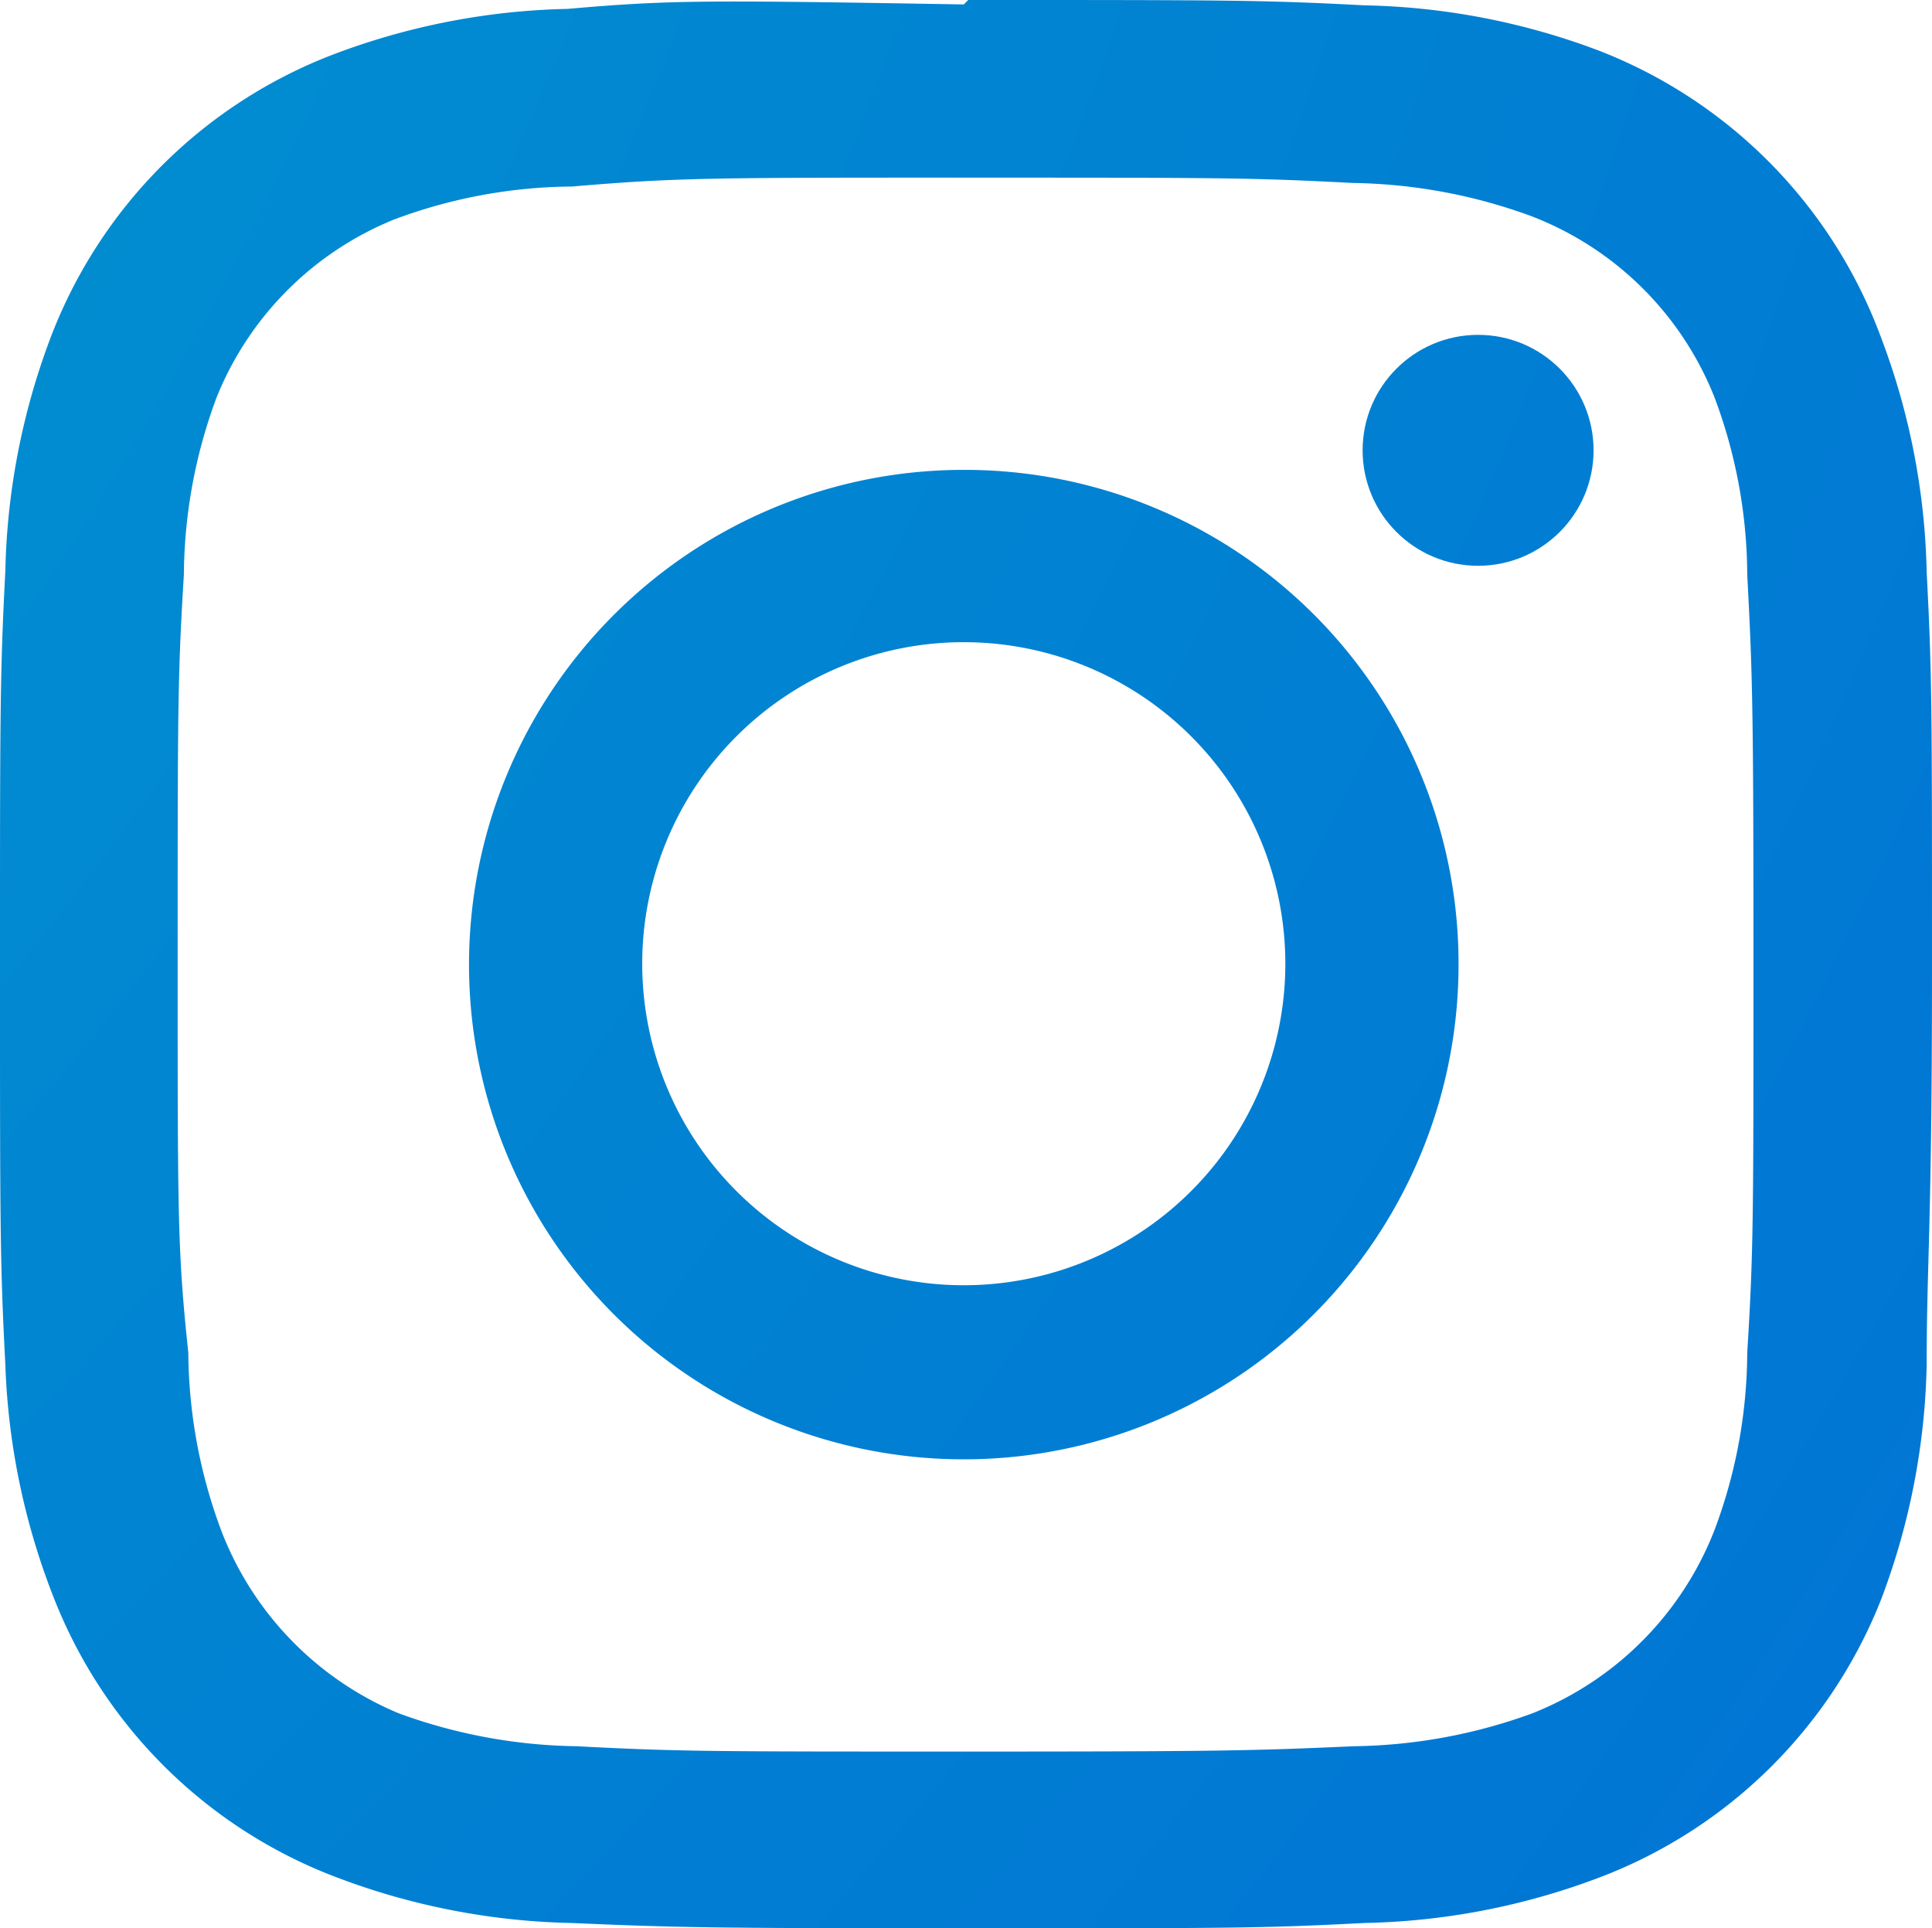
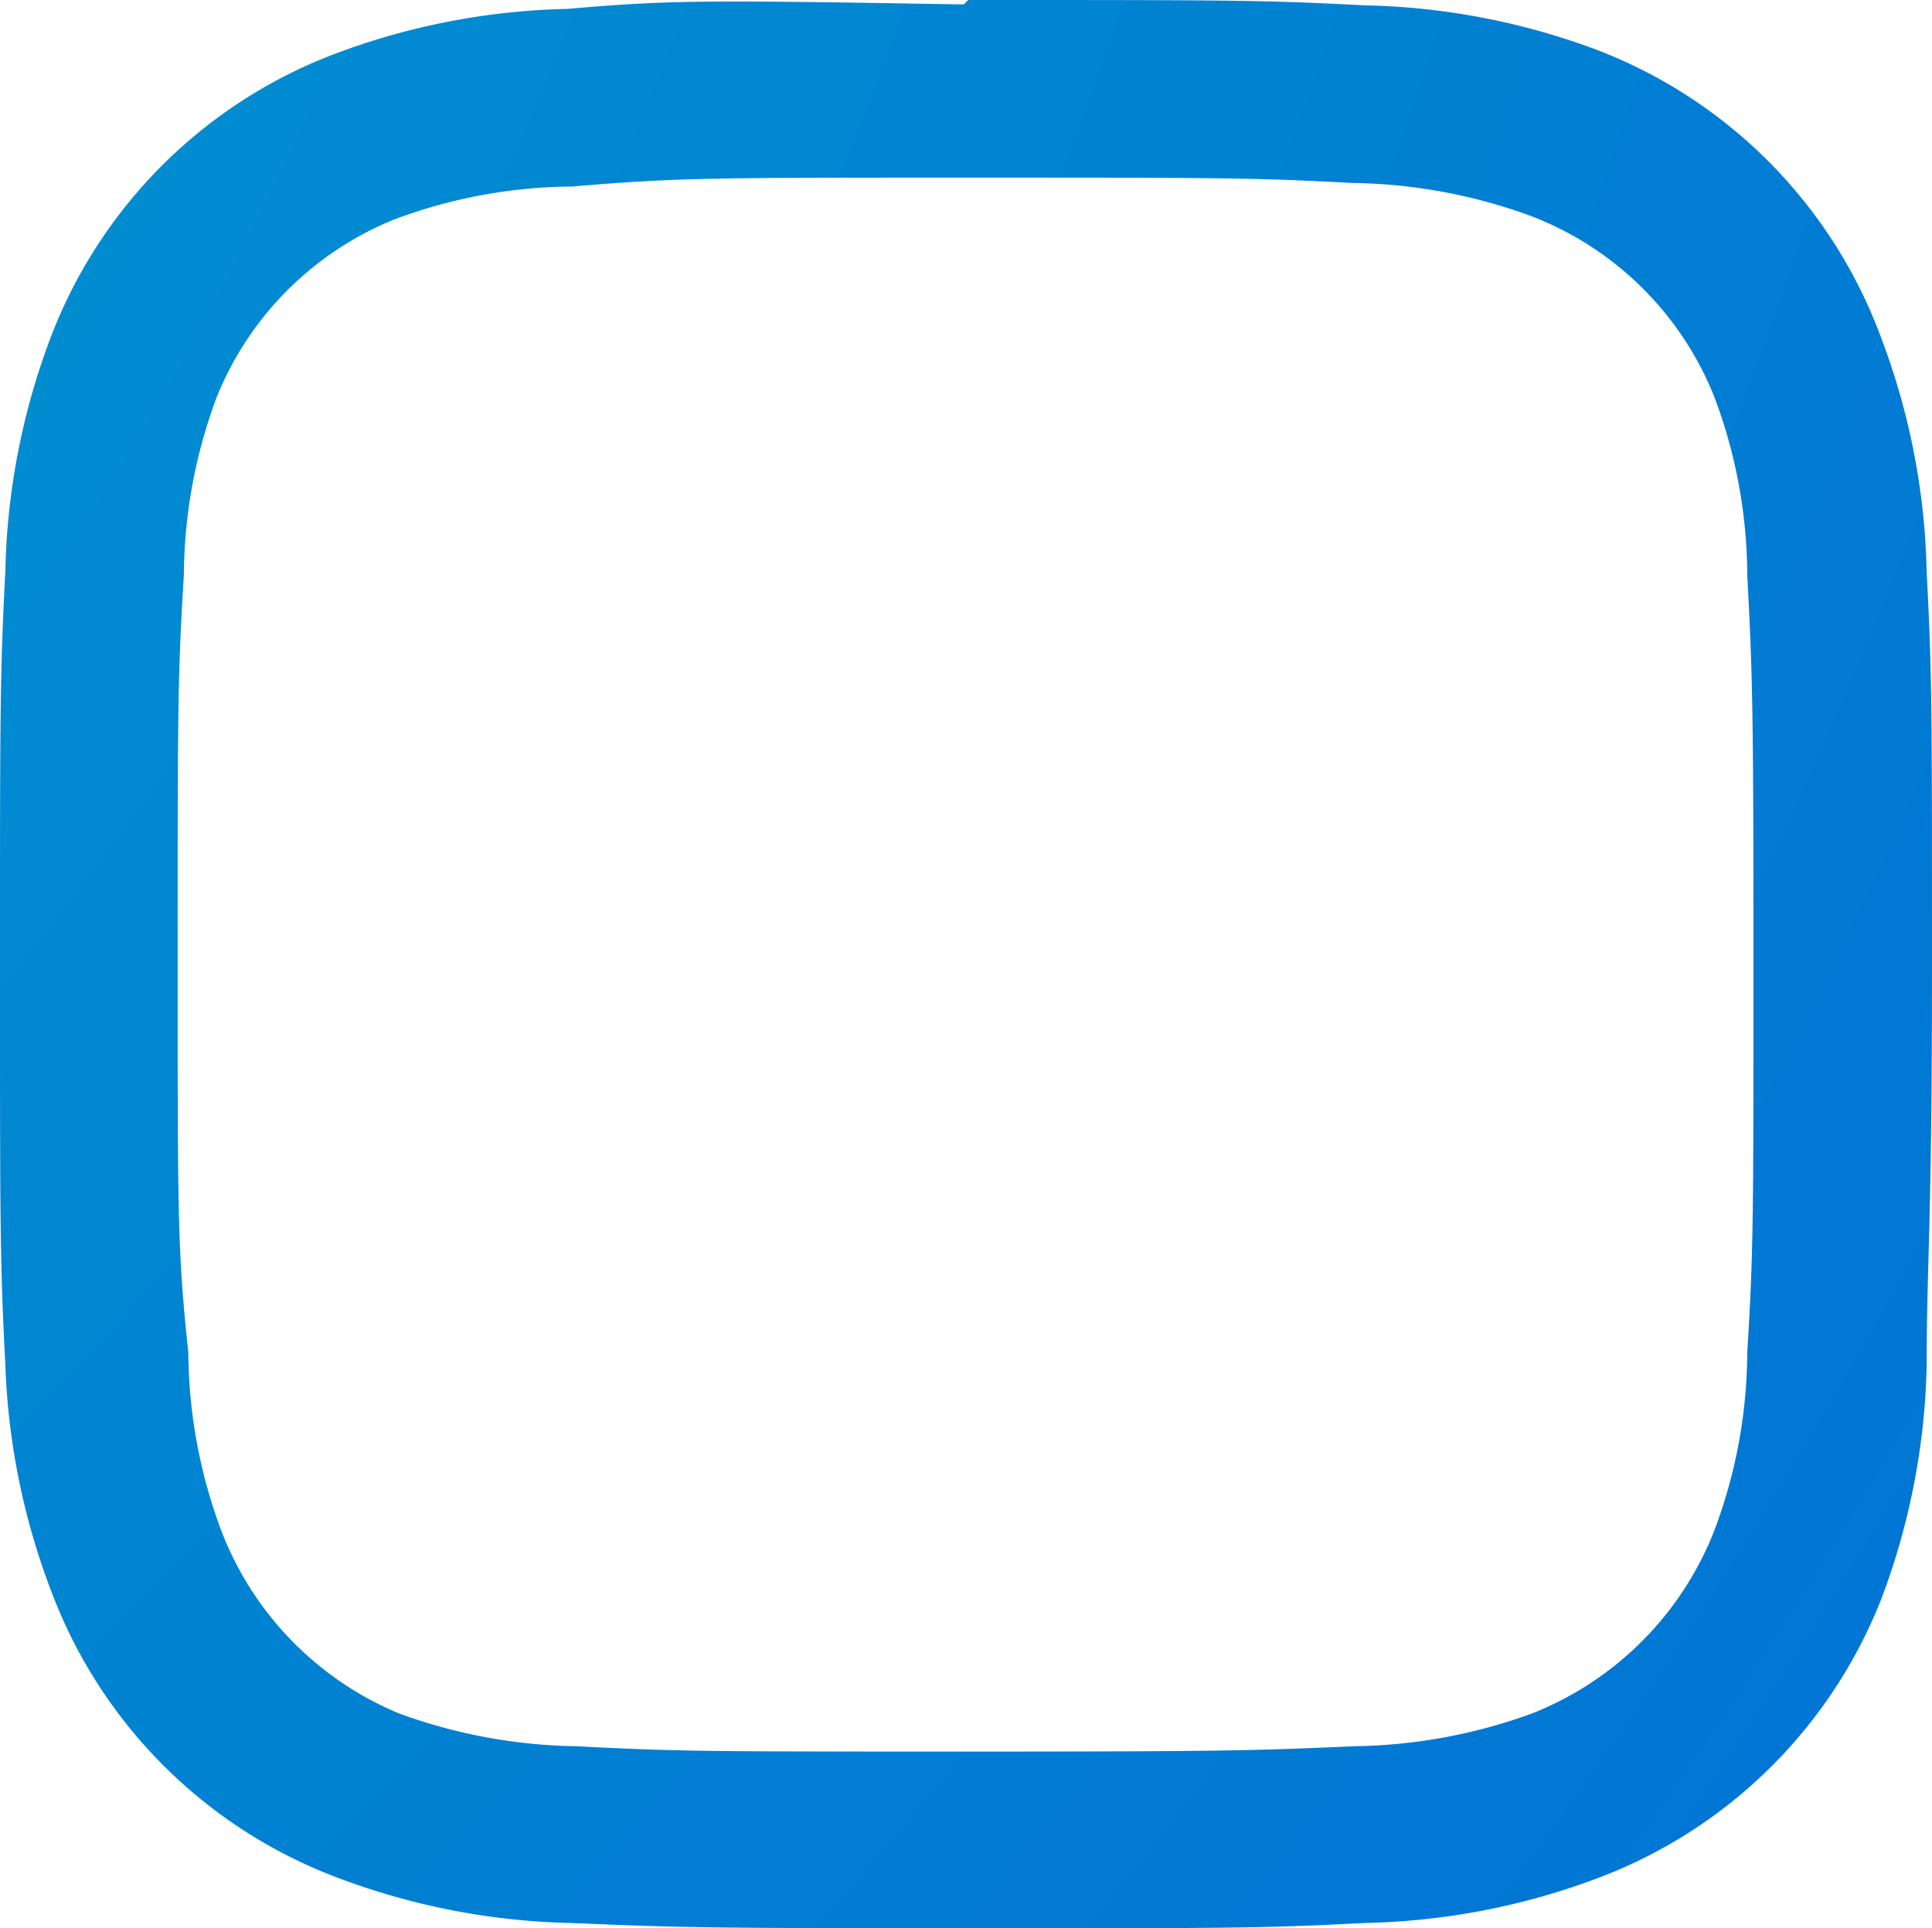
<svg xmlns="http://www.w3.org/2000/svg" viewBox="0 0 21.75 21.71">
  <defs>
    <style>.cls-1{fill:url(#radial-gradient);}</style>
    <radialGradient id="radial-gradient" cx="-31.65" cy="-14.87" r="81.93" gradientUnits="userSpaceOnUse">
      <stop offset="0" stop-color="#00accb" />
      <stop offset="1" stop-color="#0265d7" />
    </radialGradient>
  </defs>
  <title>Asset 5</title>
  <g id="Layer_2" data-name="Layer 2">
    <g id="Layer_1-2" data-name="Layer 1">
      <path class="cls-1" d="M10.85,2c2.9,0,3.24,0,4.38.06a6.07,6.07,0,0,1,2,.37A3.61,3.61,0,0,1,19.3,4.47a5.73,5.73,0,0,1,.37,2c.06,1.14.07,1.49.07,4.38s0,3.24-.07,4.38a5.73,5.73,0,0,1-.37,2,3.64,3.64,0,0,1-2.05,2.06,6.07,6.07,0,0,1-2,.37c-1.14.05-1.48.06-4.38.06s-3.23,0-4.38-.06a6.05,6.05,0,0,1-2-.37,3.64,3.64,0,0,1-2-2.06,5.82,5.82,0,0,1-.37-2C2,14.09,2,13.75,2,10.85s0-3.23.07-4.38a5.81,5.81,0,0,1,.37-2,3.62,3.62,0,0,1,2-2,5.81,5.81,0,0,1,2-.37C7.62,2,8,2,10.85,2m0-1.95C7.91,0,7.54,0,6.39.1A7.88,7.88,0,0,0,3.76.61,5.51,5.51,0,0,0,.57,3.8,7.88,7.88,0,0,0,.06,6.43C0,7.59,0,8,0,10.9s0,3.31.06,4.46A7.89,7.89,0,0,0,.61,18,5.51,5.51,0,0,0,3.8,21.14a7.88,7.88,0,0,0,2.63.51c1.16.05,1.52.06,4.47.06s3.31,0,4.46-.06A7.88,7.88,0,0,0,18,21.14,5.51,5.51,0,0,0,21.18,18a7.88,7.88,0,0,0,.51-2.63c0-1.16.06-1.52.06-4.47s0-3.31-.06-4.46a7.88,7.88,0,0,0-.51-2.63A5.51,5.51,0,0,0,18,.57,7.88,7.88,0,0,0,15.36.06C14.21,0,13.84,0,10.9,0Z" />
-       <path class="cls-1" d="M10.85,5.29a5.57,5.57,0,1,0,5.57,5.56,5.56,5.56,0,0,0-5.57-5.56Zm0,9.18a3.62,3.62,0,1,1,3.62-3.62h0A3.62,3.62,0,0,1,10.85,14.47Z" />
-       <circle class="cls-1" cx="16.64" cy="5.07" r="1.3" />
    </g>
  </g>
</svg>